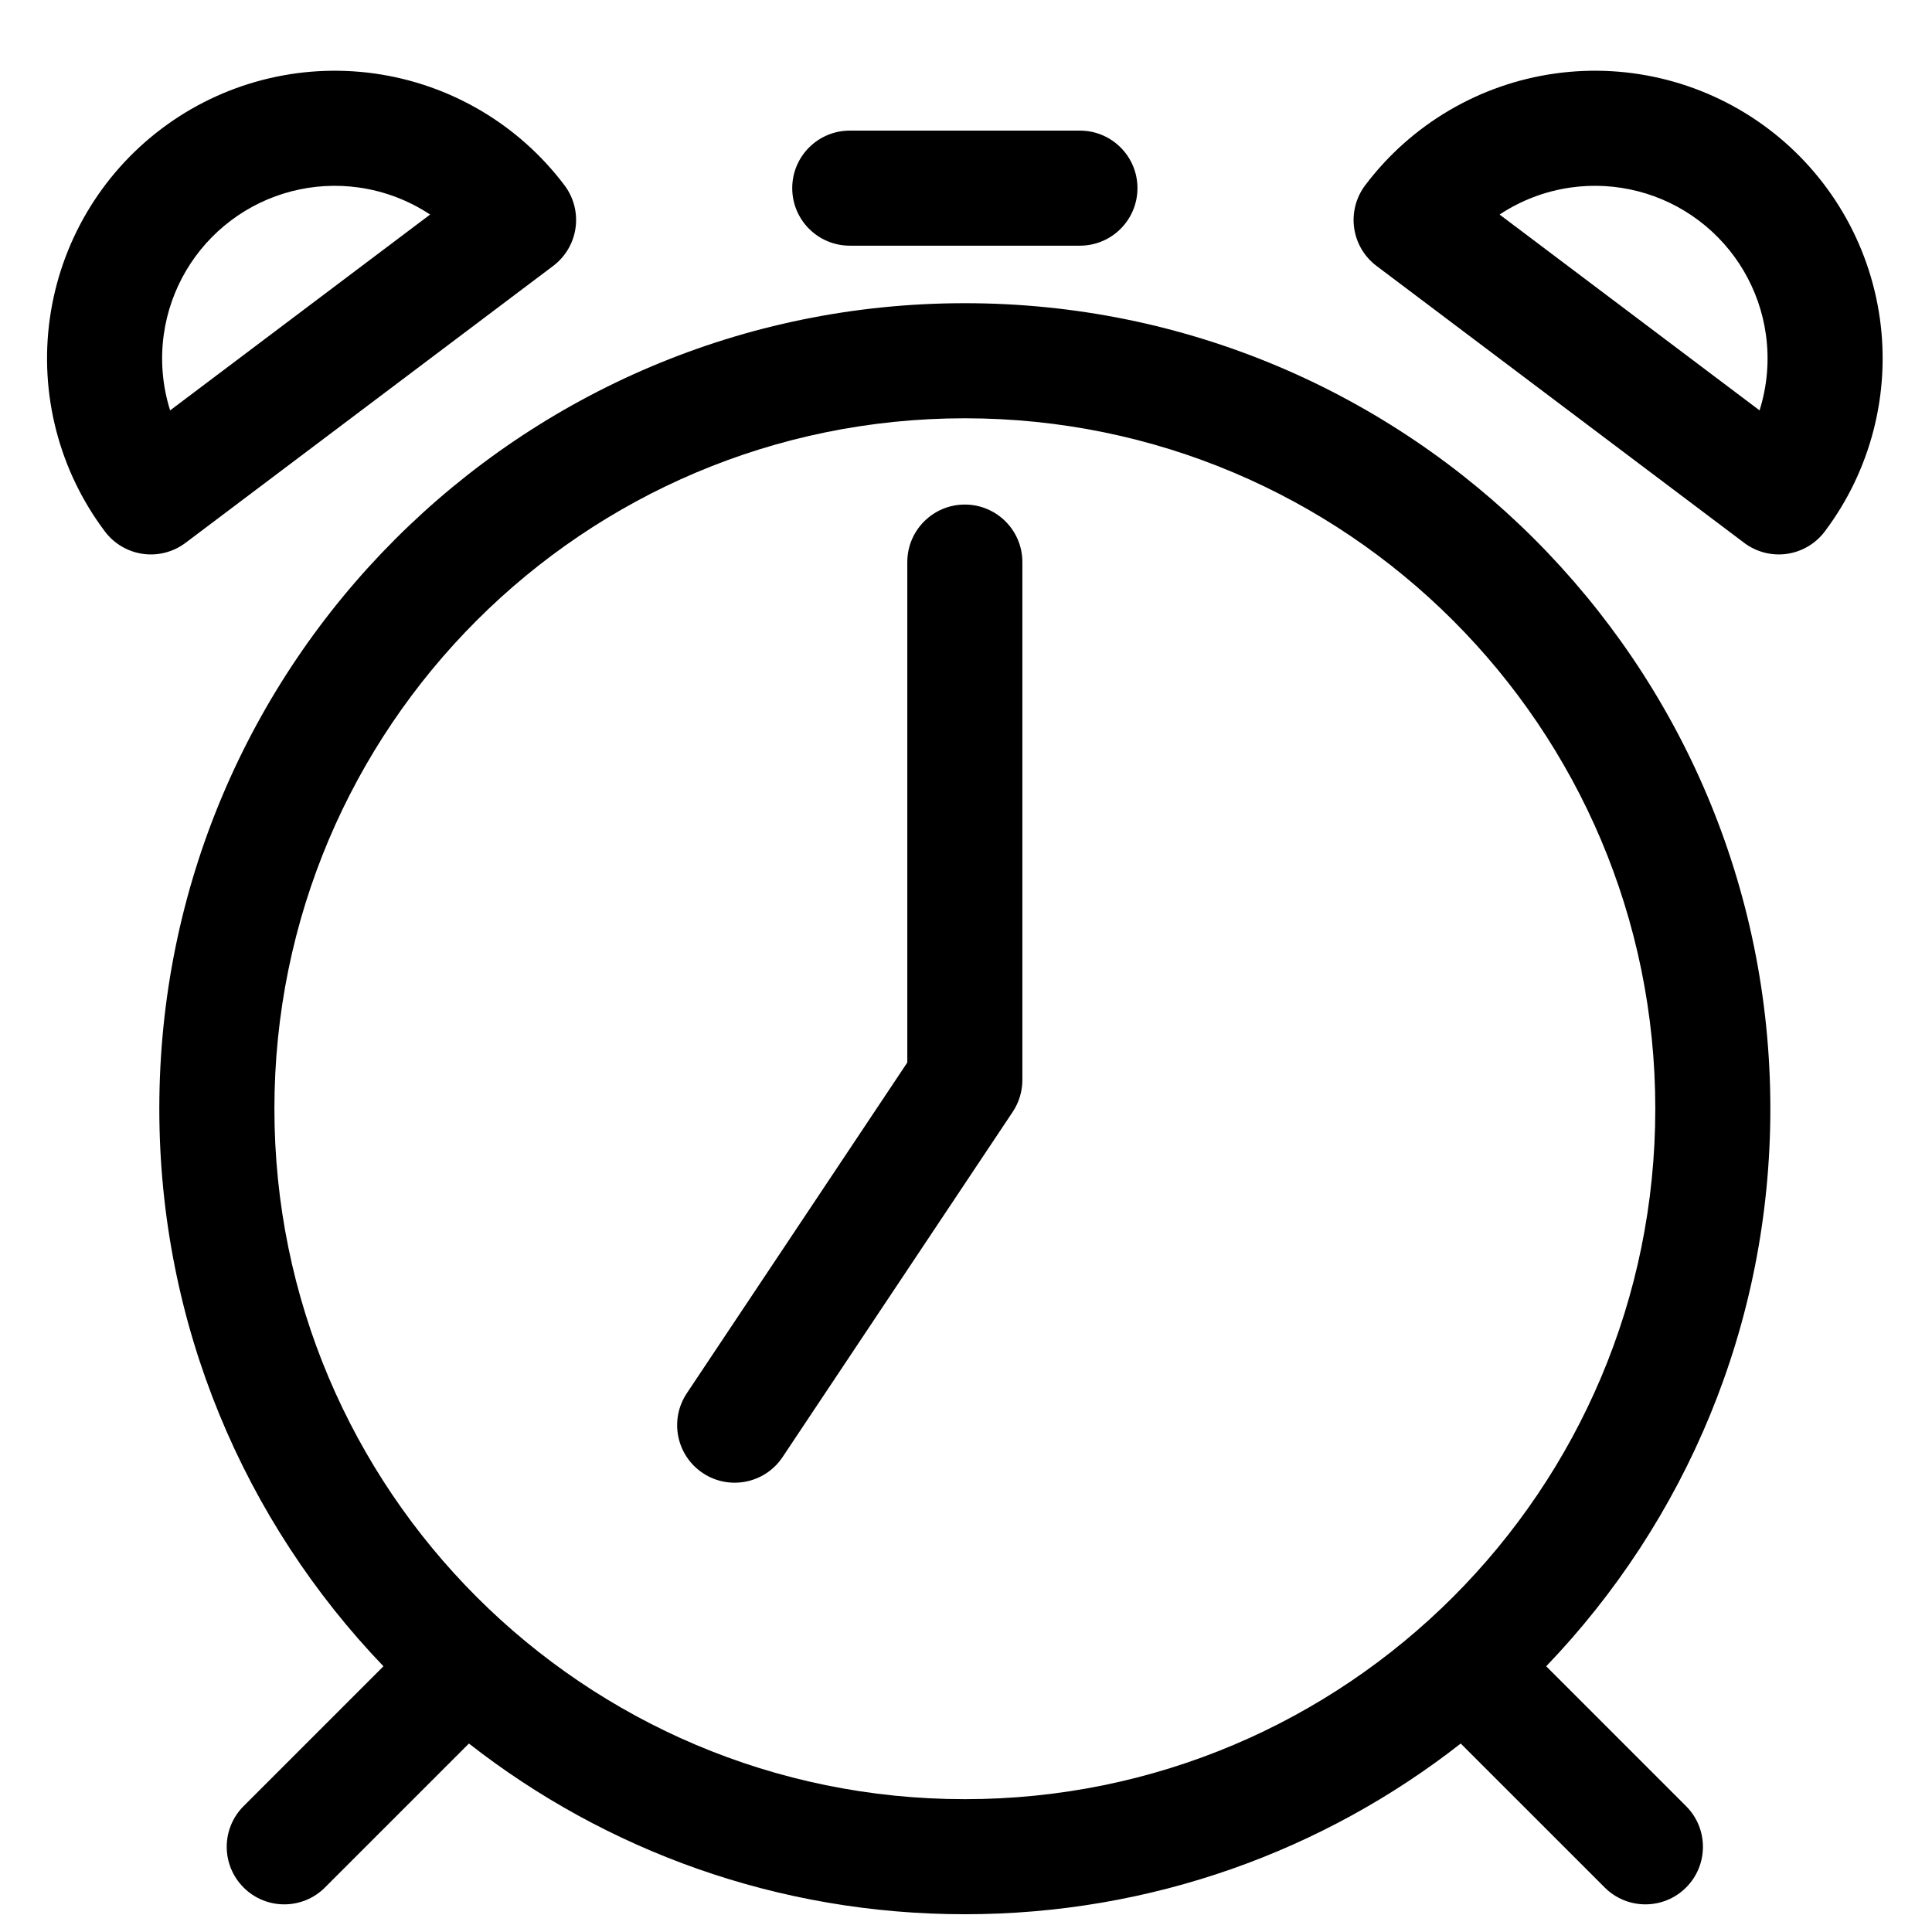
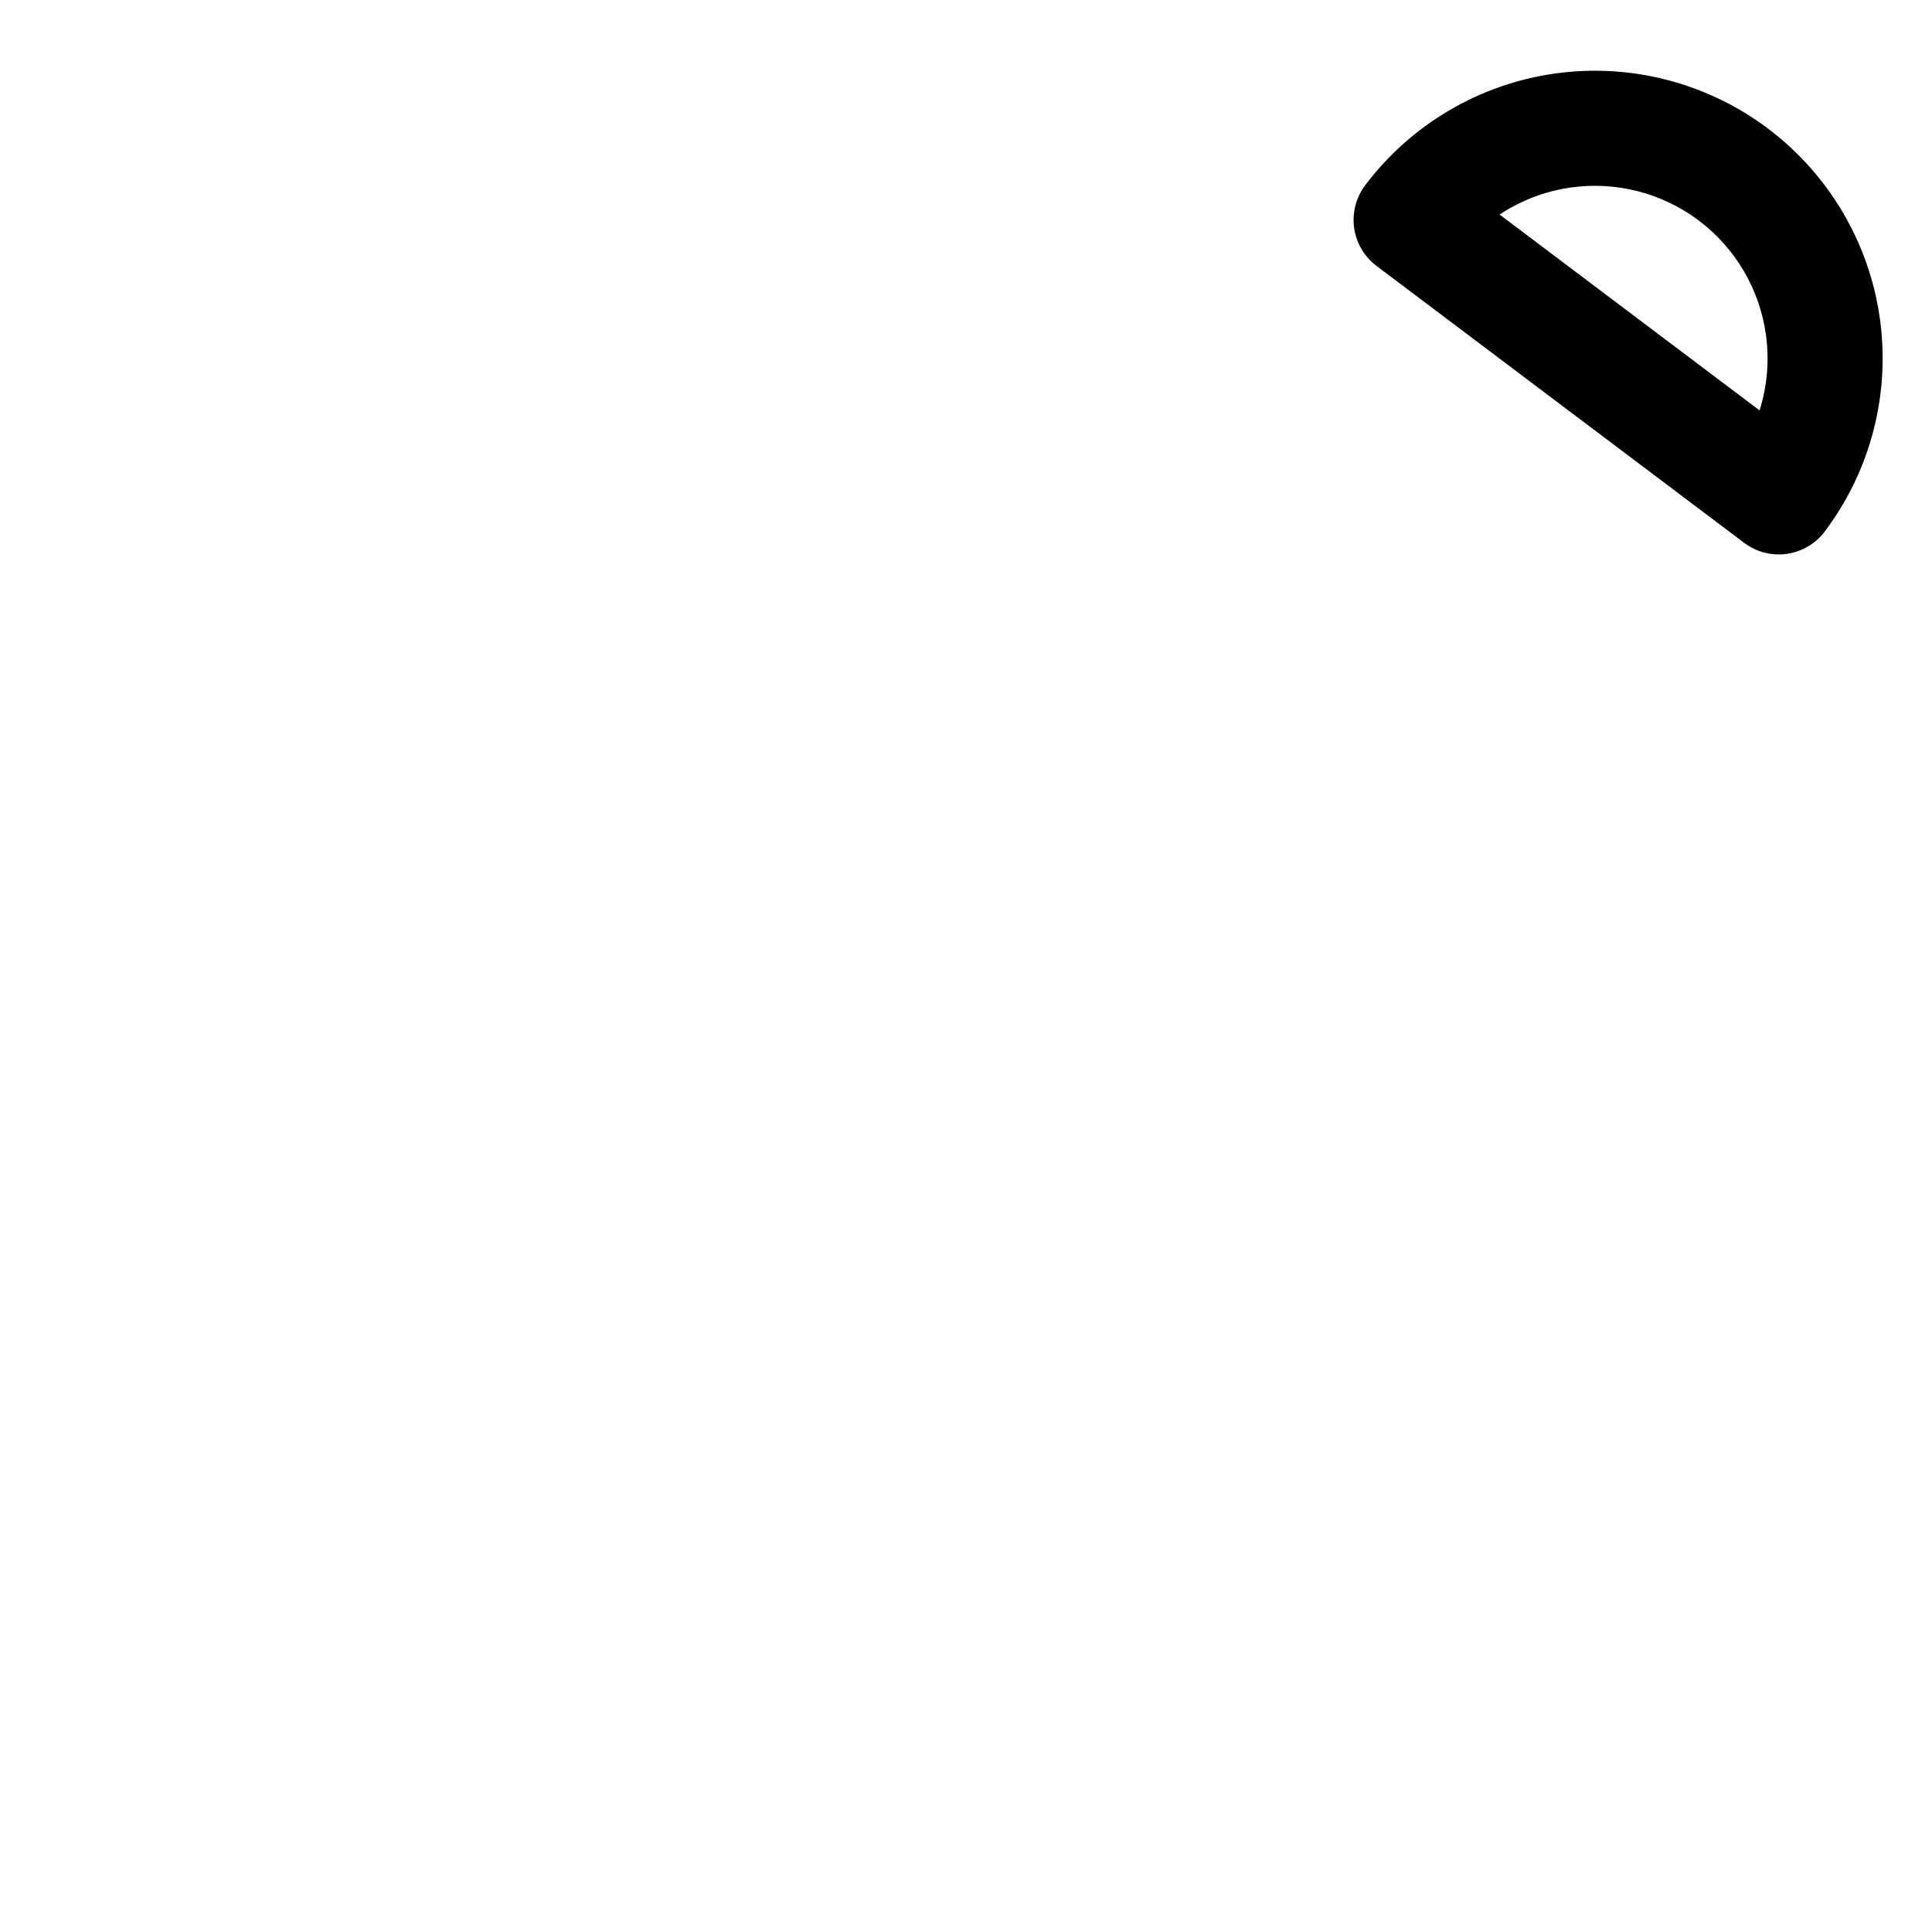
<svg xmlns="http://www.w3.org/2000/svg" width="800px" height="800px" version="1.1" viewBox="144 144 512 512">
  <defs>
    <clipPath id="a">
-       <path d="m186 224h428v427.9h-428z" />
-     </clipPath>
+       </clipPath>
  </defs>
-   <path d="m243.33 163.49c-20.02-2.816-40.344 2.434-56.492 14.602-16.152 12.164-26.809 30.246-29.625 50.27-2.82 20.023 2.43 40.344 14.598 56.496 2.434 3.231 6.051 5.359 10.055 5.926 4.004 0.562 8.066-0.488 11.297-2.922l97.434-73.391c3.231-2.434 5.363-6.051 5.926-10.055 0.566-4.004-0.484-8.07-2.918-11.301-12.168-16.148-30.25-26.805-50.273-29.625zm-38.145 38.957c9.688-7.297 21.883-10.449 33.895-8.758 6.82 0.961 13.266 3.438 18.902 7.168l-68.898 51.898c-2.035-6.445-2.633-13.324-1.676-20.145 1.691-12.012 8.086-22.863 17.777-30.164z" fill-rule="evenodd" />
  <path d="m612.55 178.09c-16.152-12.168-36.473-17.418-56.496-14.602-20.023 2.82-38.105 13.477-50.273 29.625-2.43 3.231-3.481 7.297-2.918 11.301 0.562 4.004 2.695 7.621 5.926 10.055l97.434 73.391c3.231 2.434 7.293 3.484 11.297 2.922 4.008-0.566 7.621-2.695 10.055-5.926 12.168-16.152 17.418-36.473 14.602-56.496-2.82-20.023-13.477-38.105-29.625-50.27zm-52.246 15.598c12.012-1.691 24.207 1.461 33.895 8.758 9.691 7.301 16.086 18.152 17.777 30.164 0.961 6.82 0.359 13.699-1.676 20.145l-68.895-51.898c5.633-3.731 12.078-6.207 18.898-7.168z" fill-rule="evenodd" />
-   <path d="m353.95 193.86c0-8.422 6.828-15.246 15.25-15.246h60.988c8.422 0 15.25 6.824 15.25 15.246s-6.828 15.246-15.25 15.246h-60.988c-8.422 0-15.25-6.824-15.25-15.246z" />
-   <path d="m414.94 292.96c0-8.418-6.828-15.246-15.25-15.246-8.418 0-15.246 6.828-15.246 15.246v132.62l-58.43 87.645c-4.672 7.008-2.777 16.473 4.227 21.145 7.008 4.672 16.477 2.777 21.148-4.227l60.992-91.488c1.668-2.504 2.559-5.449 2.559-8.457z" />
  <g clip-path="url(#a)">
-     <path d="m186.22 437.82c0-117.89 95.574-213.47 213.47-213.47 117.9 0 213.47 95.574 213.47 213.47 0 57.344-22.609 109.4-59.398 147.76l37.066 37.066c5.957 5.957 5.957 15.609 0 21.562-5.953 5.957-15.605 5.957-21.562 0l-38.156-38.152c-36.23 28.344-81.852 45.238-131.42 45.238-49.566 0-95.188-16.895-131.42-45.238l-38.156 38.152c-5.953 5.957-15.609 5.957-21.562 0-5.957-5.953-5.957-15.605 0-21.562l37.066-37.066c-36.789-38.355-59.398-90.414-59.398-147.76zm213.47-182.97c-101.05 0-182.97 81.918-182.97 182.97 0 101.05 81.922 182.98 182.97 182.98 101.06 0 182.98-81.922 182.98-182.98 0-101.05-81.918-182.97-182.98-182.97z" fill-rule="evenodd" />
-   </g>
+     </g>
</svg>